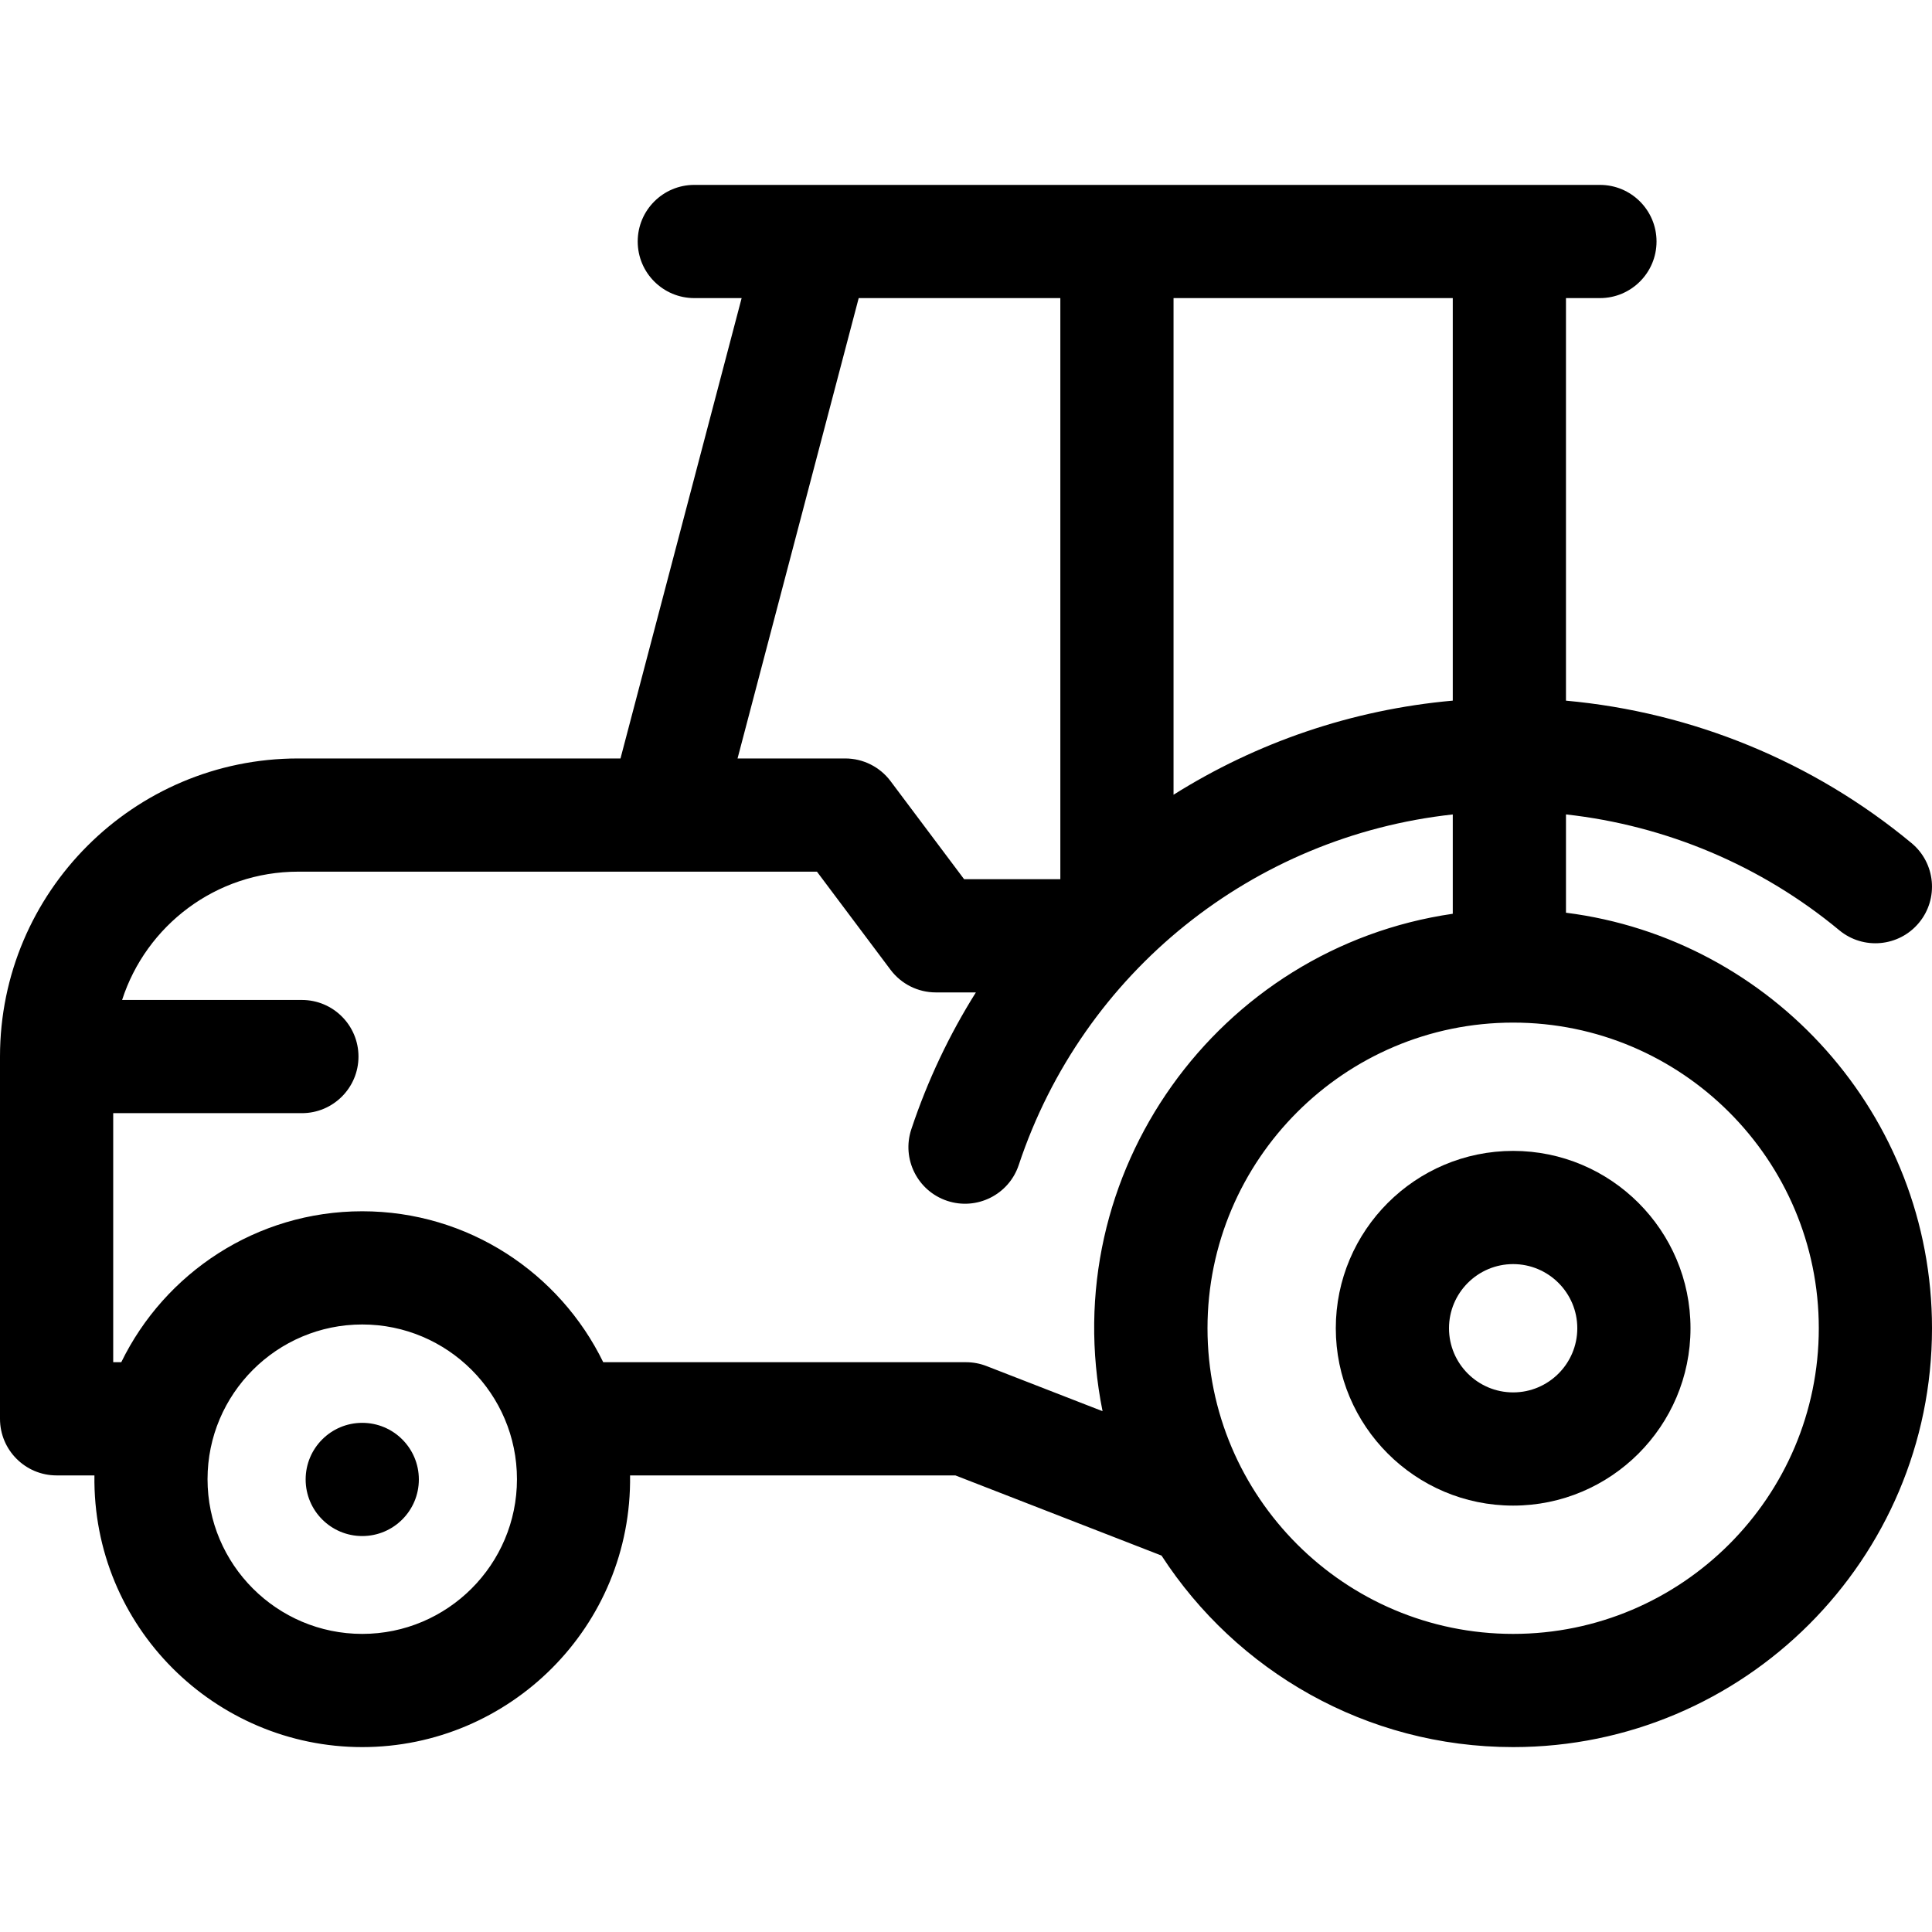
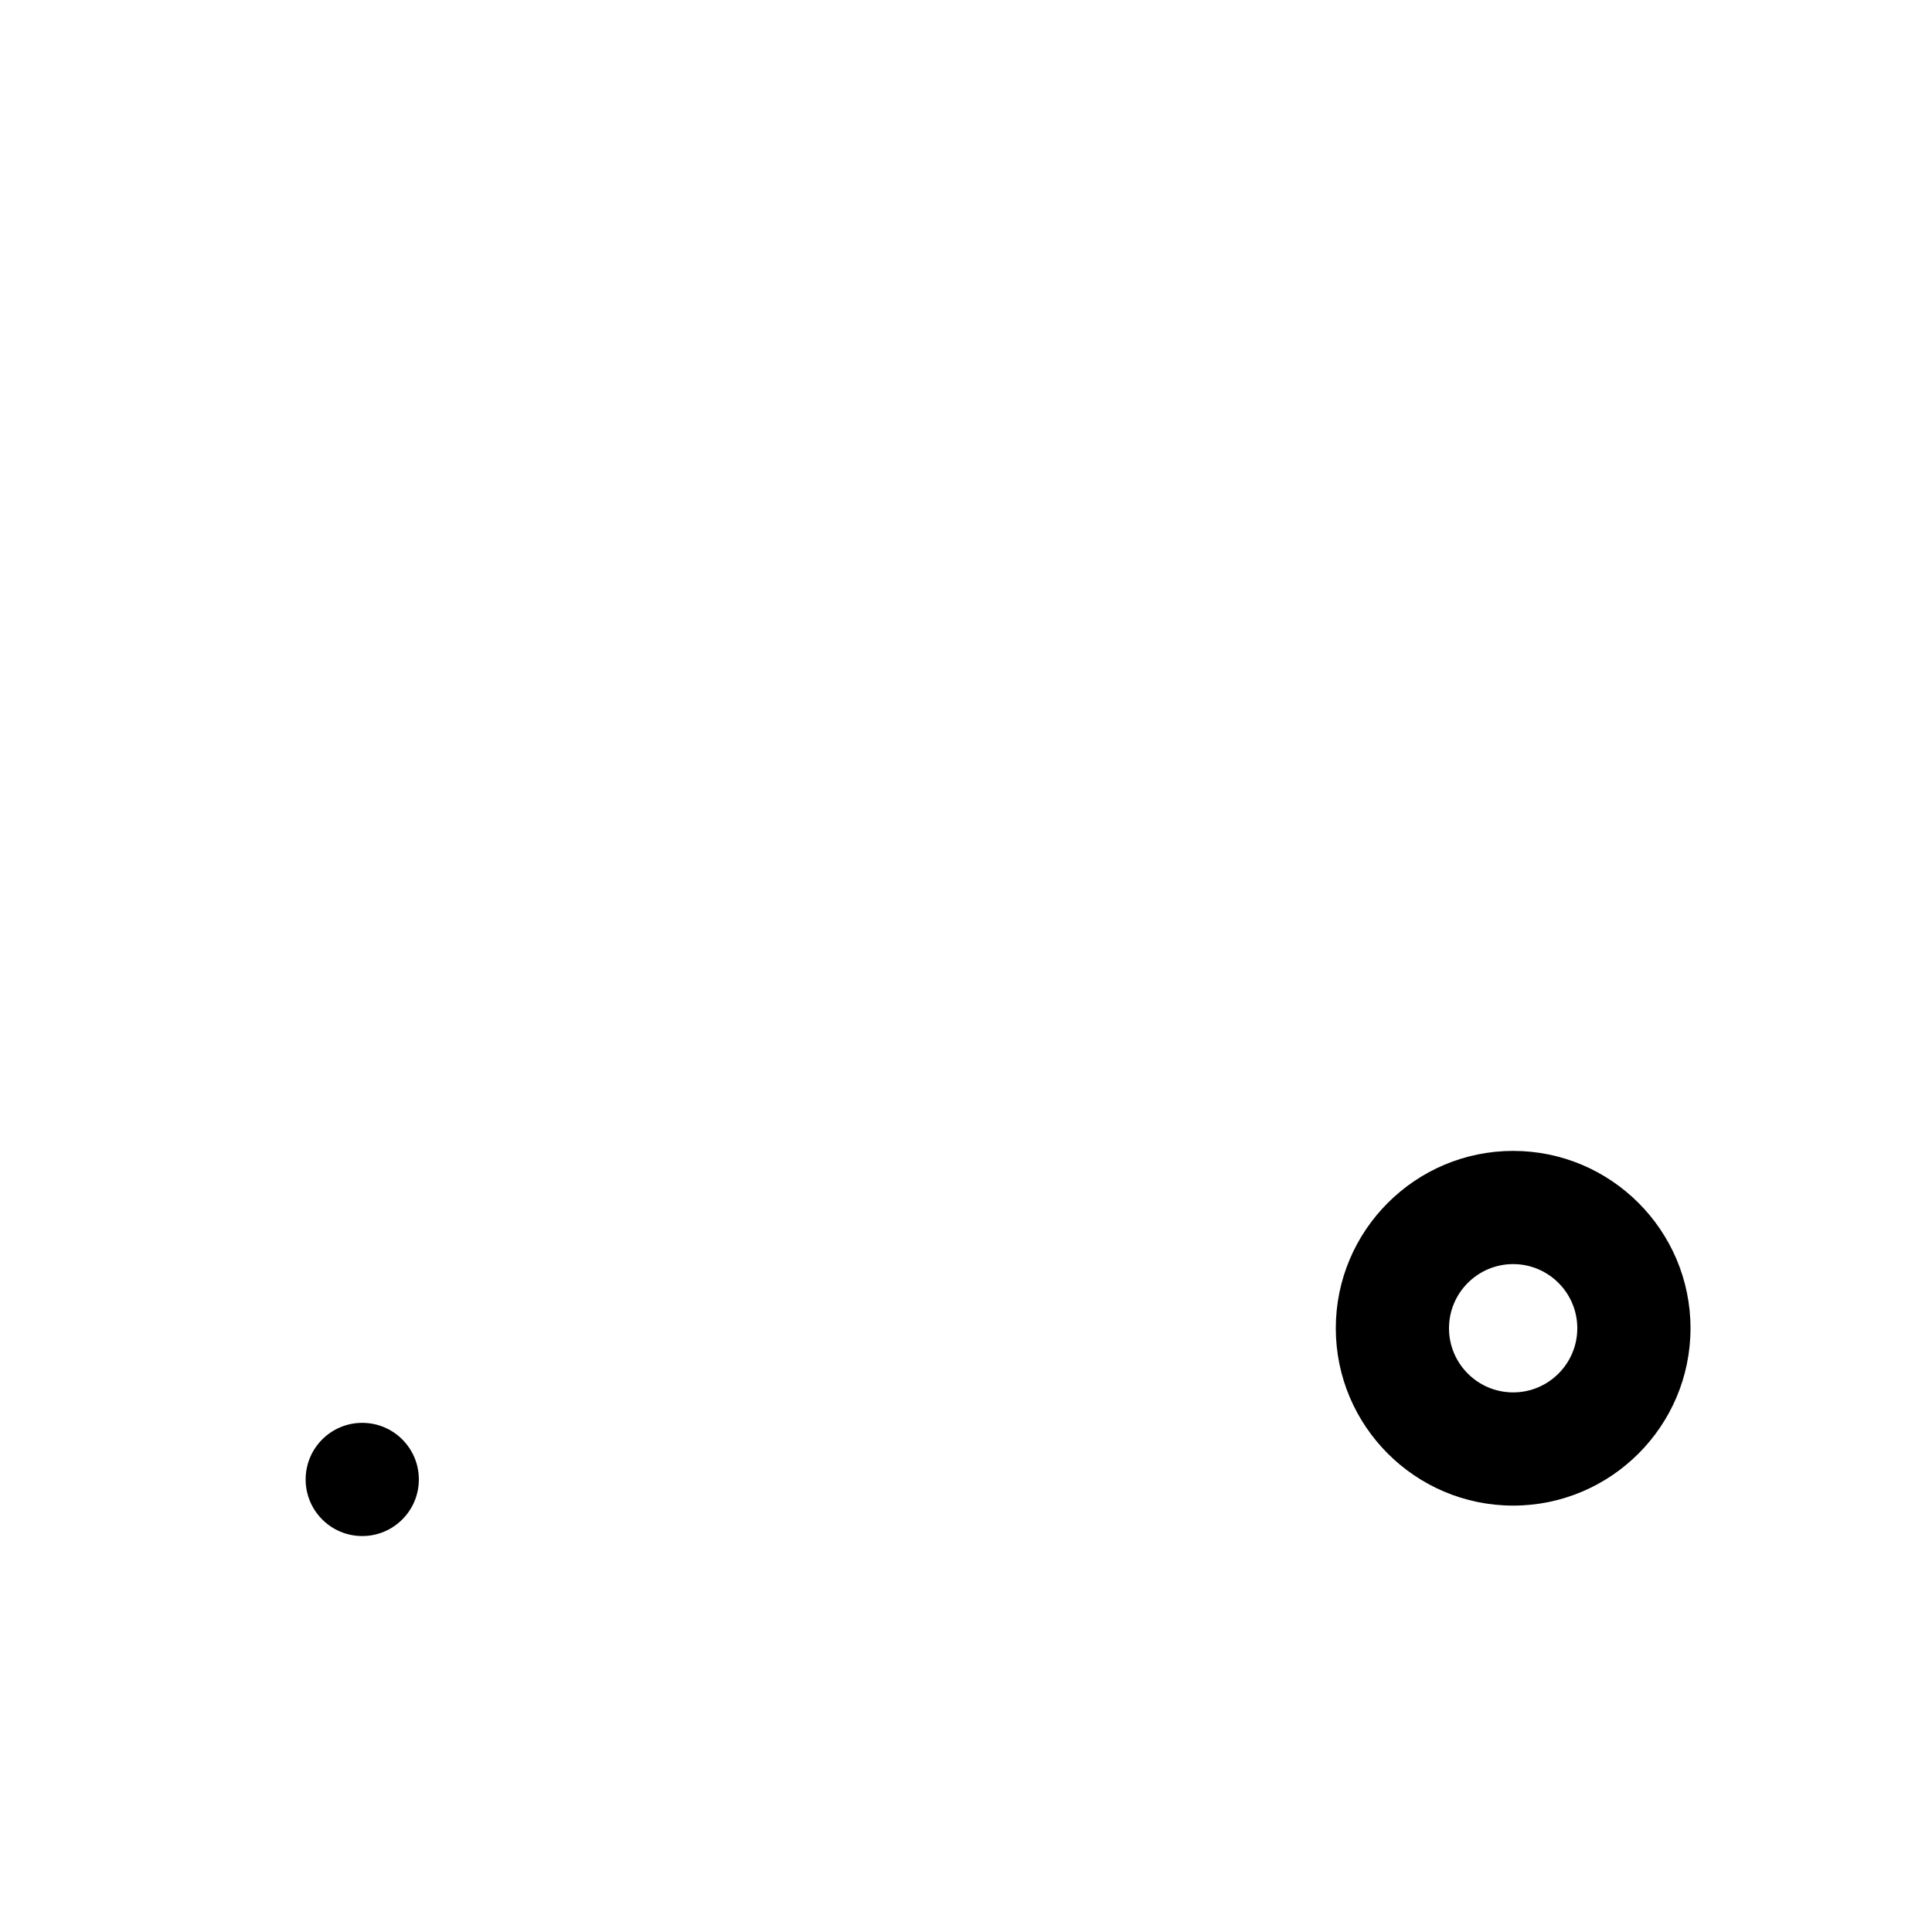
<svg xmlns="http://www.w3.org/2000/svg" id="Capa_1" height="512" viewBox="0 0 512 512" width="512">
  <g>
    <path d="m401 305c-25.916 0-47 21.084-47 47s21.084 47 47 47 47-21.084 47-47-21.084-47-47-47zm0 64c-9.374 0-17-7.626-17-17s7.626-17 17-17 17 7.626 17 17-7.626 17-17 17z" />
-     <path d="m415 241.88v-26.051c26.511 2.931 51.791 13.57 72.421 30.69 6.376 5.29 15.833 4.41 21.122-1.966 5.29-6.375 4.41-15.832-1.965-21.122-26.007-21.58-58.068-34.712-91.579-37.748v-106.683h9c8.284 0 15-6.716 15-15s-6.716-15-15-15h-239.999c-8.284 0-15 6.716-15 15s6.716 15 15 15h12.542l-32.105 122h-85.437c-43.561 0-79 35.439-79 79v96c0 8.284 6.716 15 15 15h10.025c-.551 40.124 31.984 72 70.975 72 39.075 0 71.525-31.961 70.975-72h86.211l54.628 21.244c19.801 30.522 54.173 50.756 93.186 50.756 61.206 0 111-49.794 111-111 0-56.465-42.379-103.216-97-110.12zm-104-162.88h74v106.675c-26.785 2.391-52.04 11.128-74 24.94zm-83.436 0h53.436v154h-25.5l-19.5-26c-2.833-3.777-7.279-6-12-6h-28.542zm-131.564 354c-22.607 0-41-18.393-41-41s18.393-41 41-41 41 18.393 41 41-18.393 41-41 41zm196.189-59.021-30.753-11.96c-1.733-.674-3.577-1.02-5.437-1.02h-96.138c-11.53-23.657-35.821-39.999-63.861-39.999s-52.331 16.342-63.862 40h-2.138v-66h50c8.284 0 15-6.716 15-15s-6.716-15-15-15h-47.642c6.352-19.703 24.855-34 46.642-34h137.5l19.5 26c2.833 3.777 7.279 6 12 6h10.619c-7.025 11.178-12.803 23.319-17.11 36.267-2.614 7.86 1.639 16.352 9.5 18.967 7.829 2.604 16.343-1.608 18.967-9.5 17.051-51.269 62.211-87.134 115.024-92.898v26.322c-62.021 8.993-105.555 68.631-92.811 131.821zm108.811 59.021c-44.664 0-81-36.337-81-81s36.336-81 81-81 81 36.337 81 81-36.336 81-81 81z" />
    <circle cx="96" cy="392.069" r="15" />
  </g>
</svg>